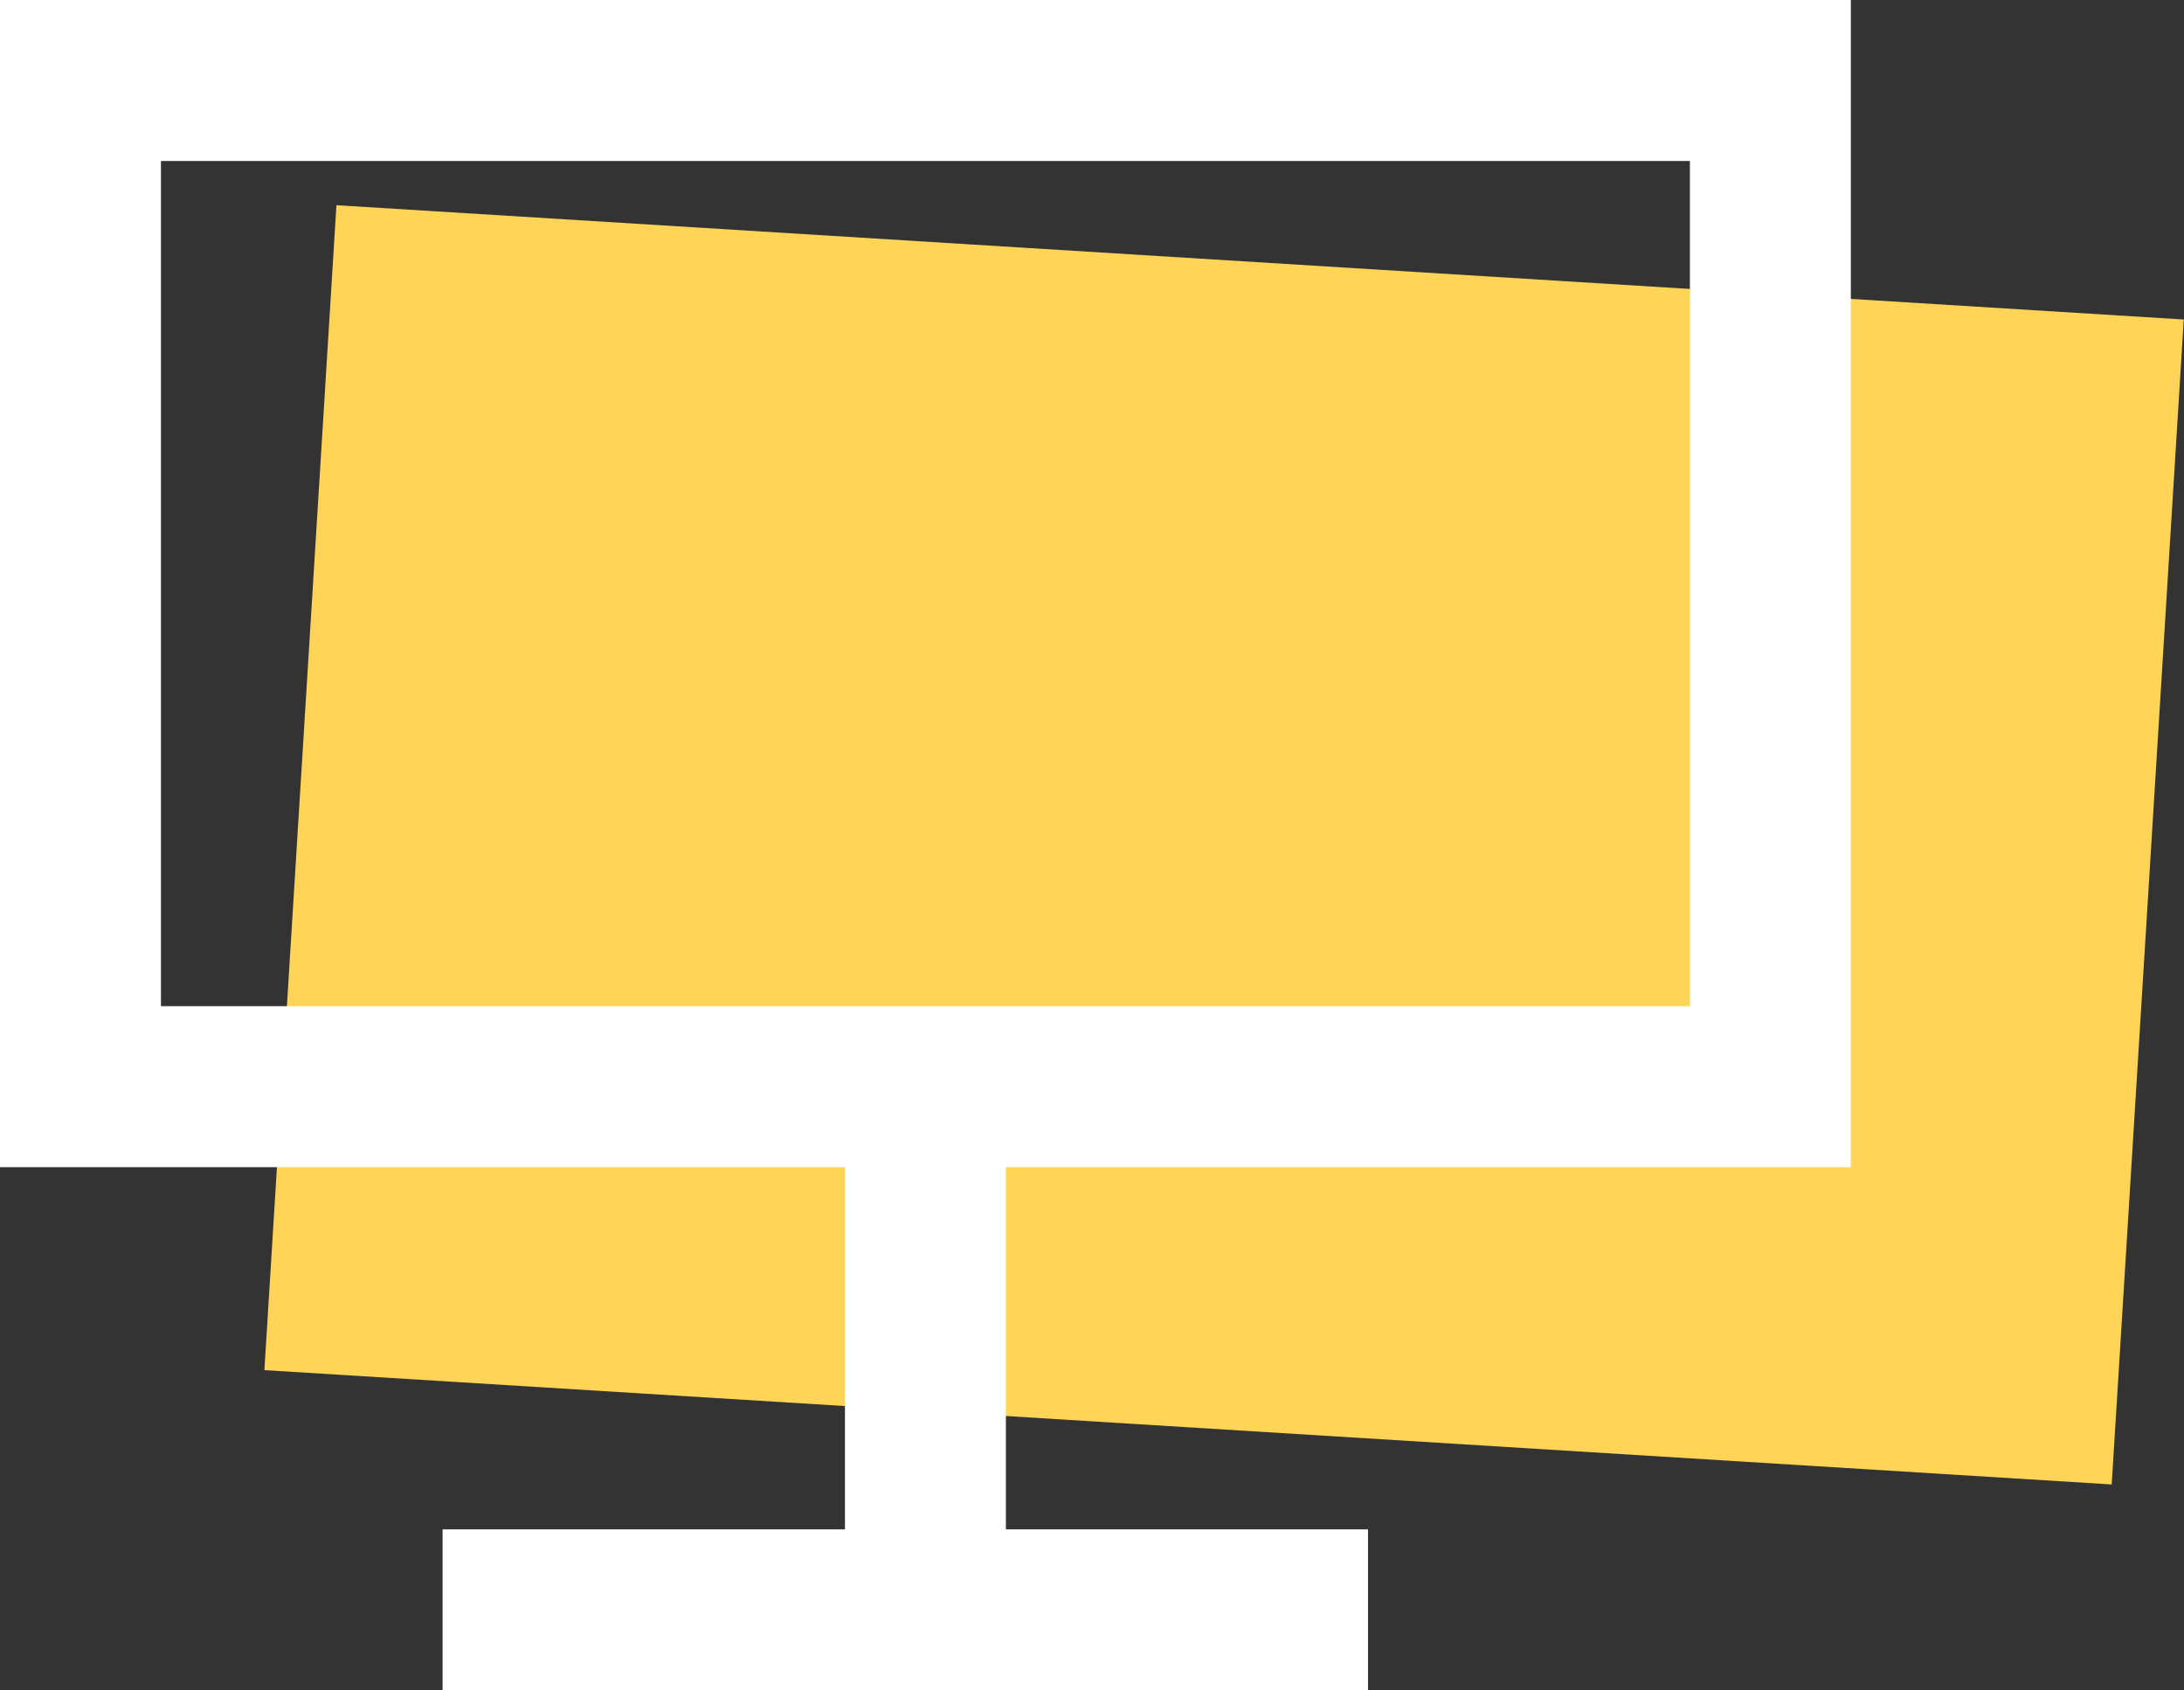
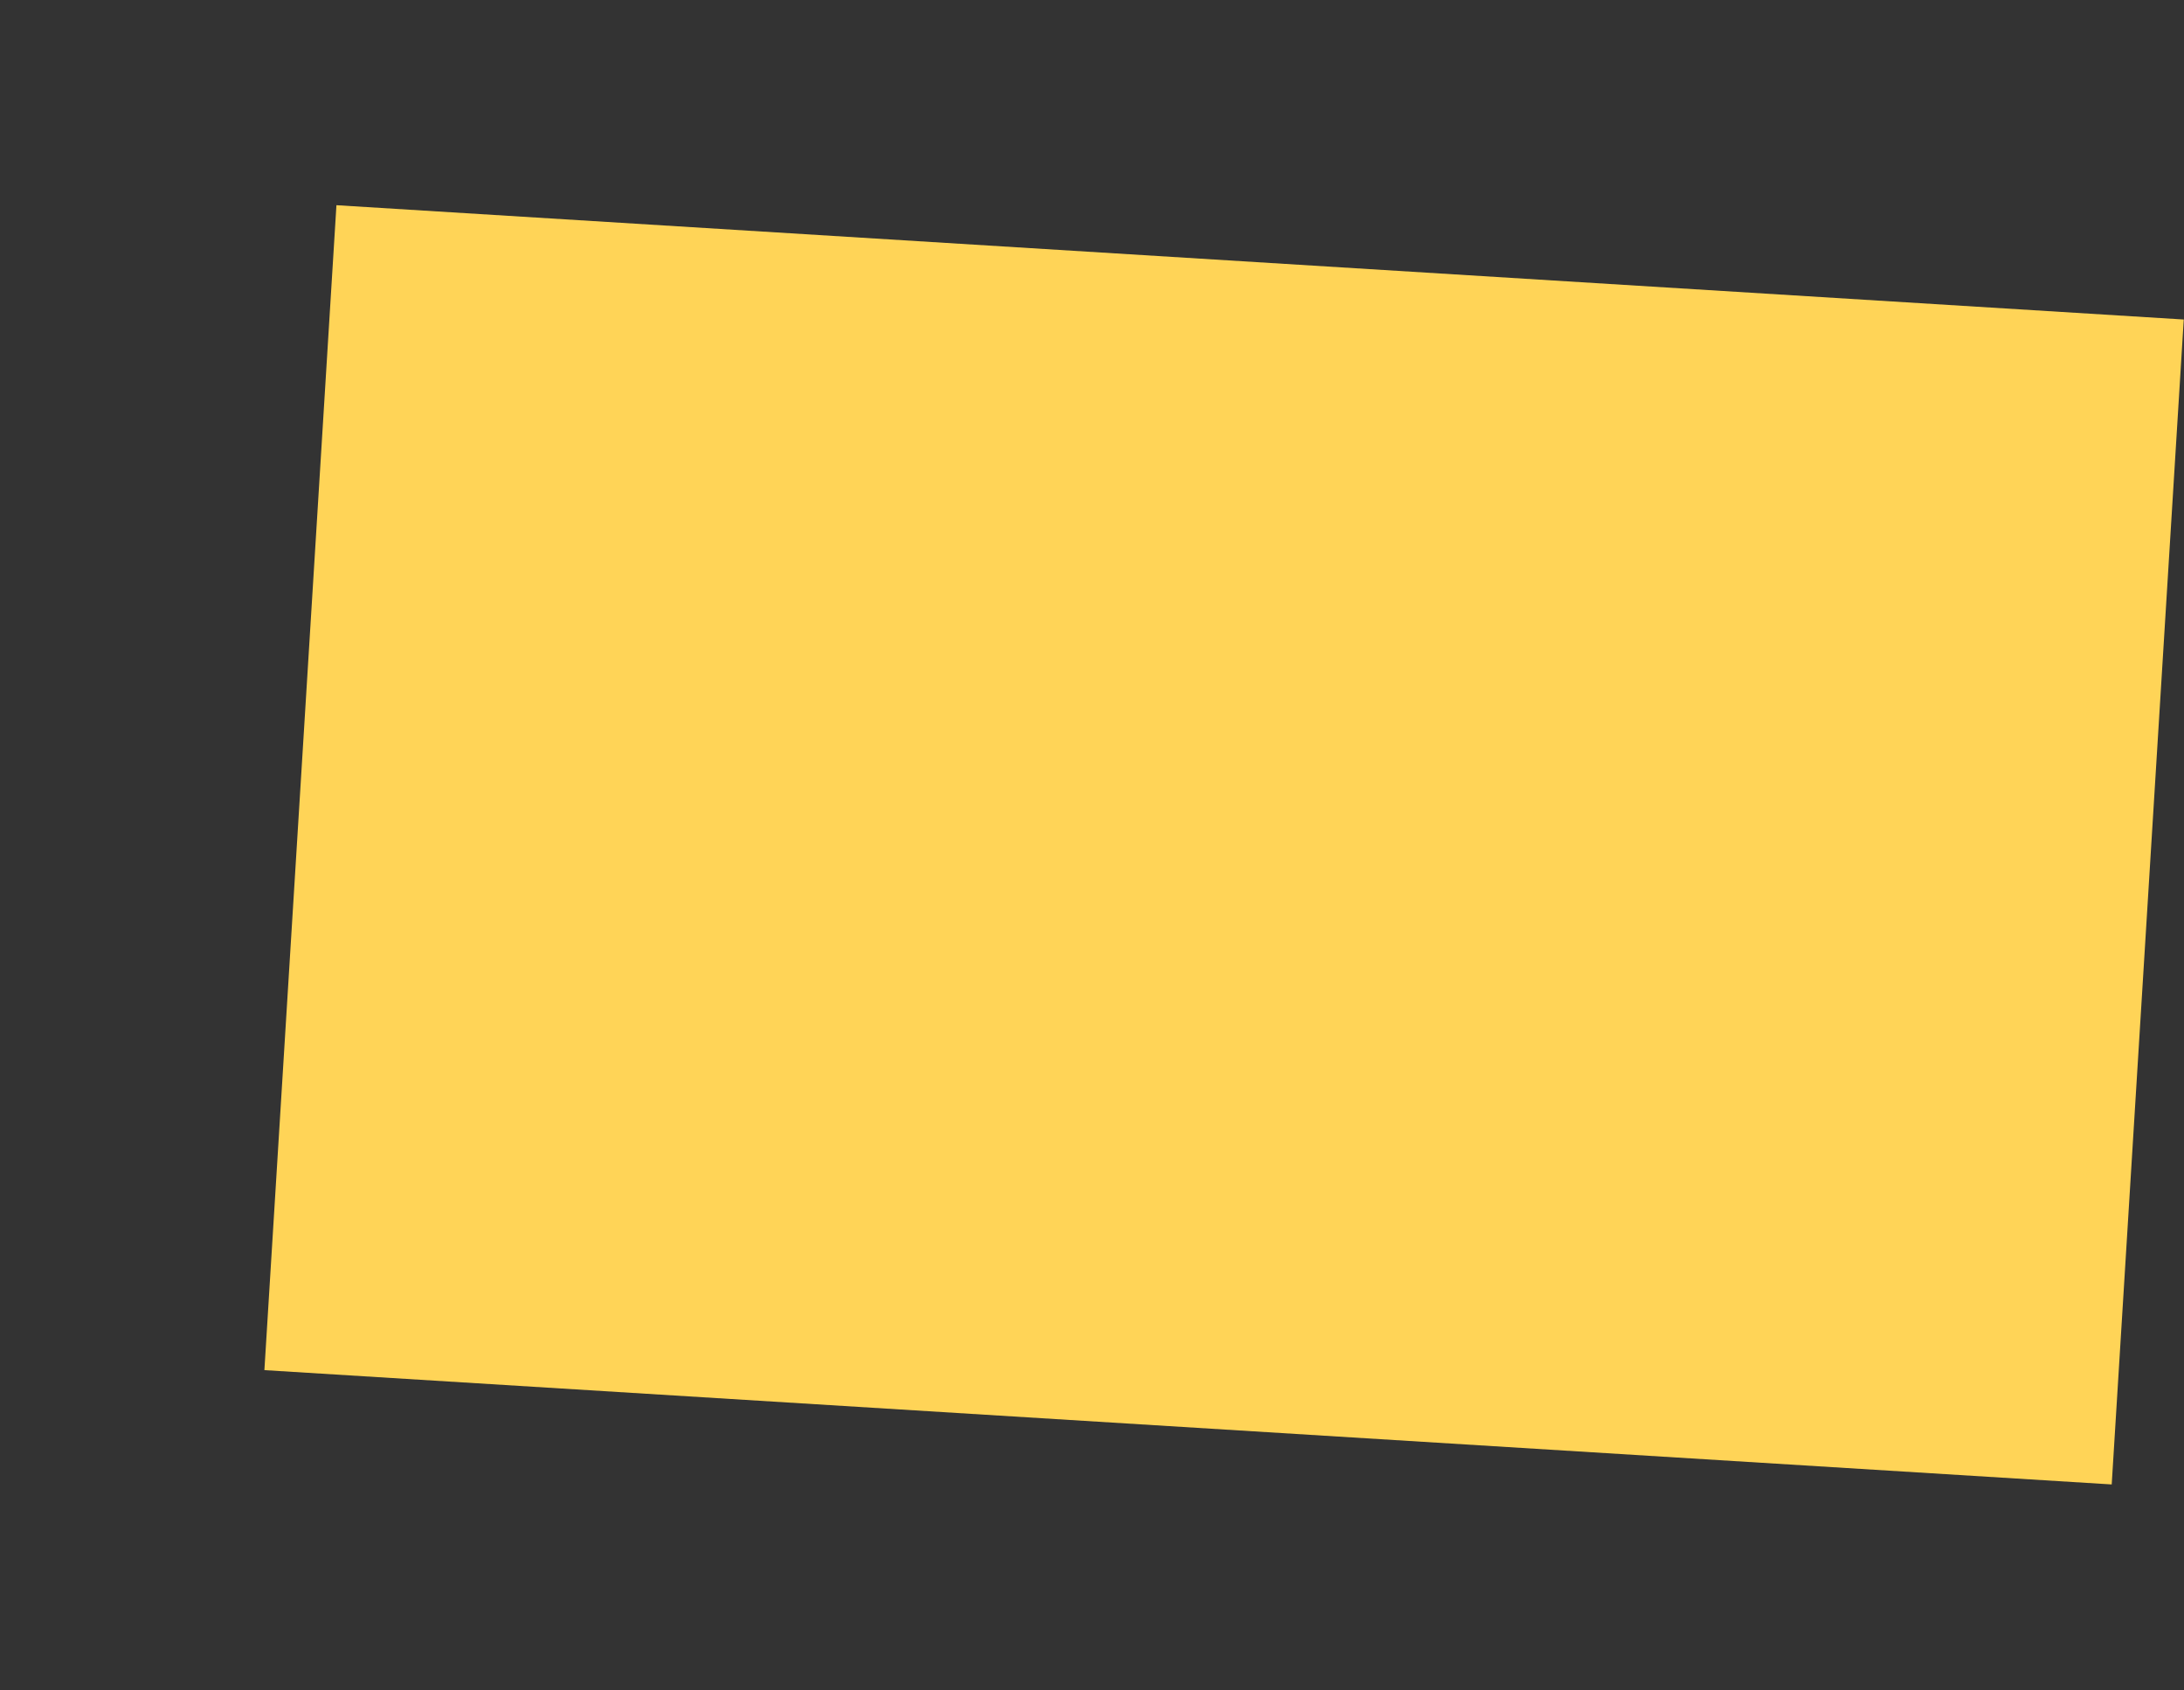
<svg xmlns="http://www.w3.org/2000/svg" fill="none" xml:space="preserve" viewBox="0 0 54.28 42">
  <rect x="0" y="0" width="54.28" height="42" fill="#333333" stroke="none" />
  <path transform="rotate(3.54 -77.42 108.88)" fill="#ffd457" d="M1.79 0H47.79V29H1.79z" />
-   <path stroke="#fff" stroke-width="4" d="M2 2H44V27H2zM23 28 23 38M34 40 11 40" />
</svg>